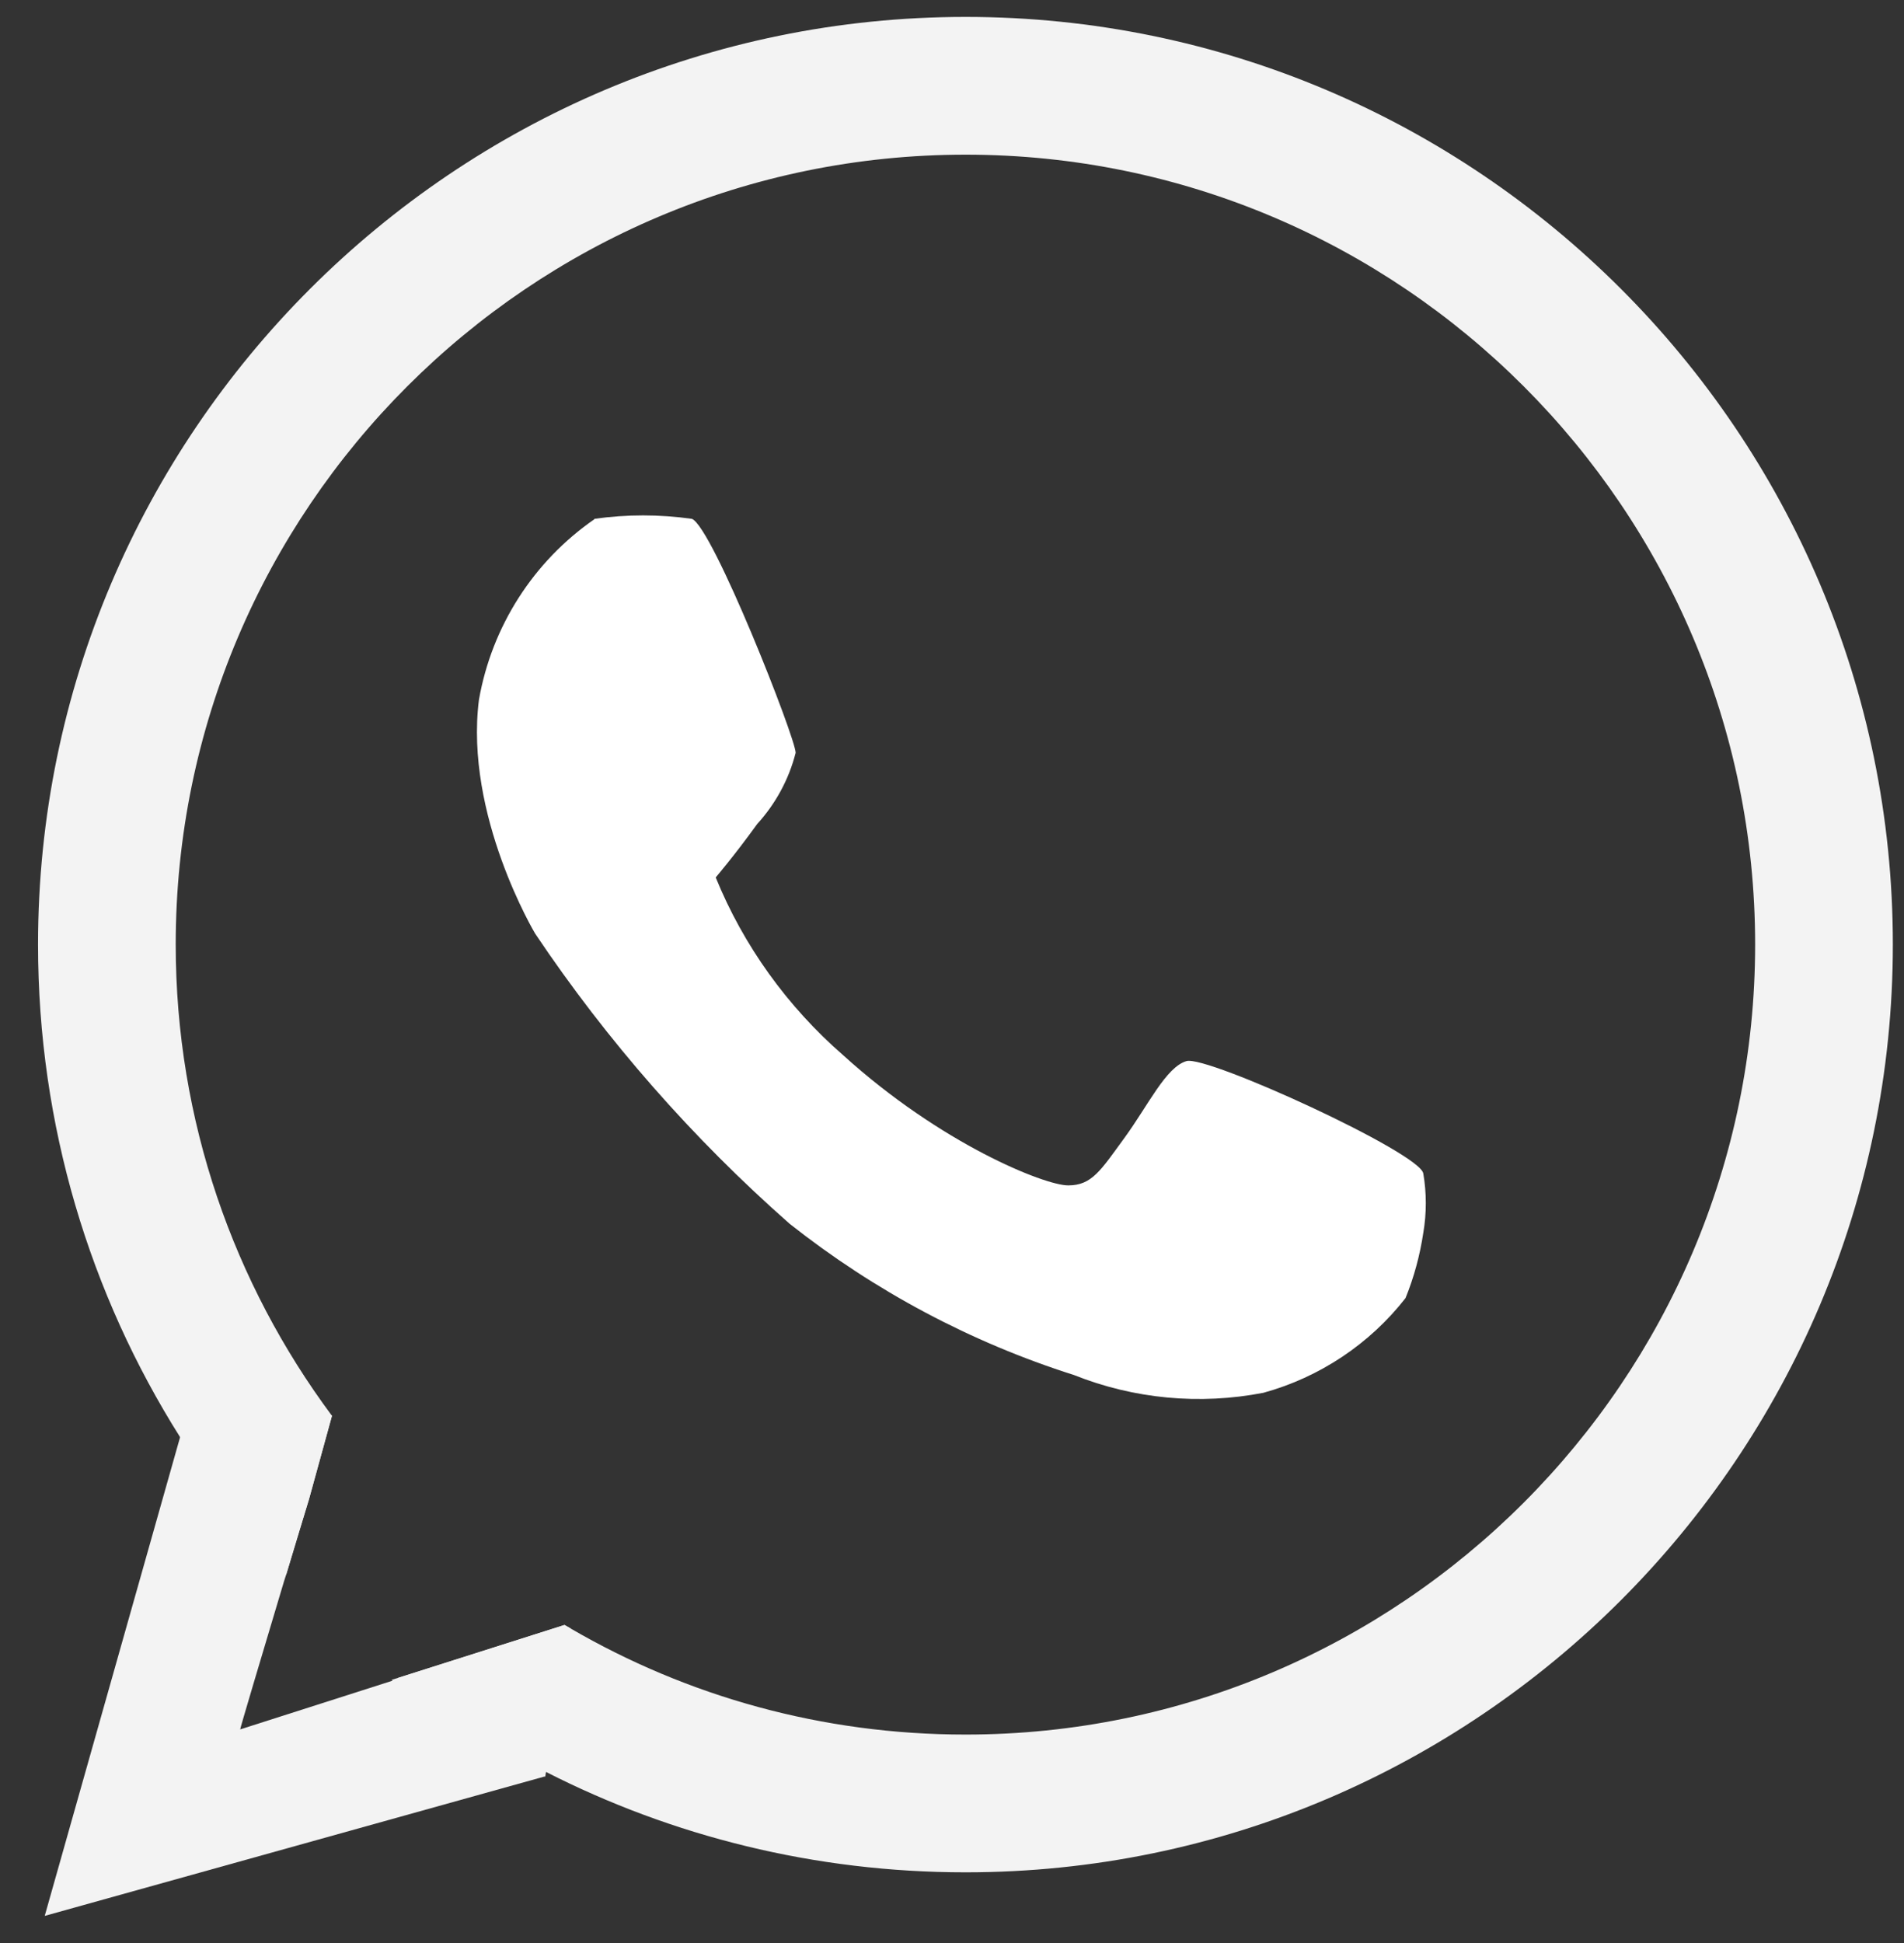
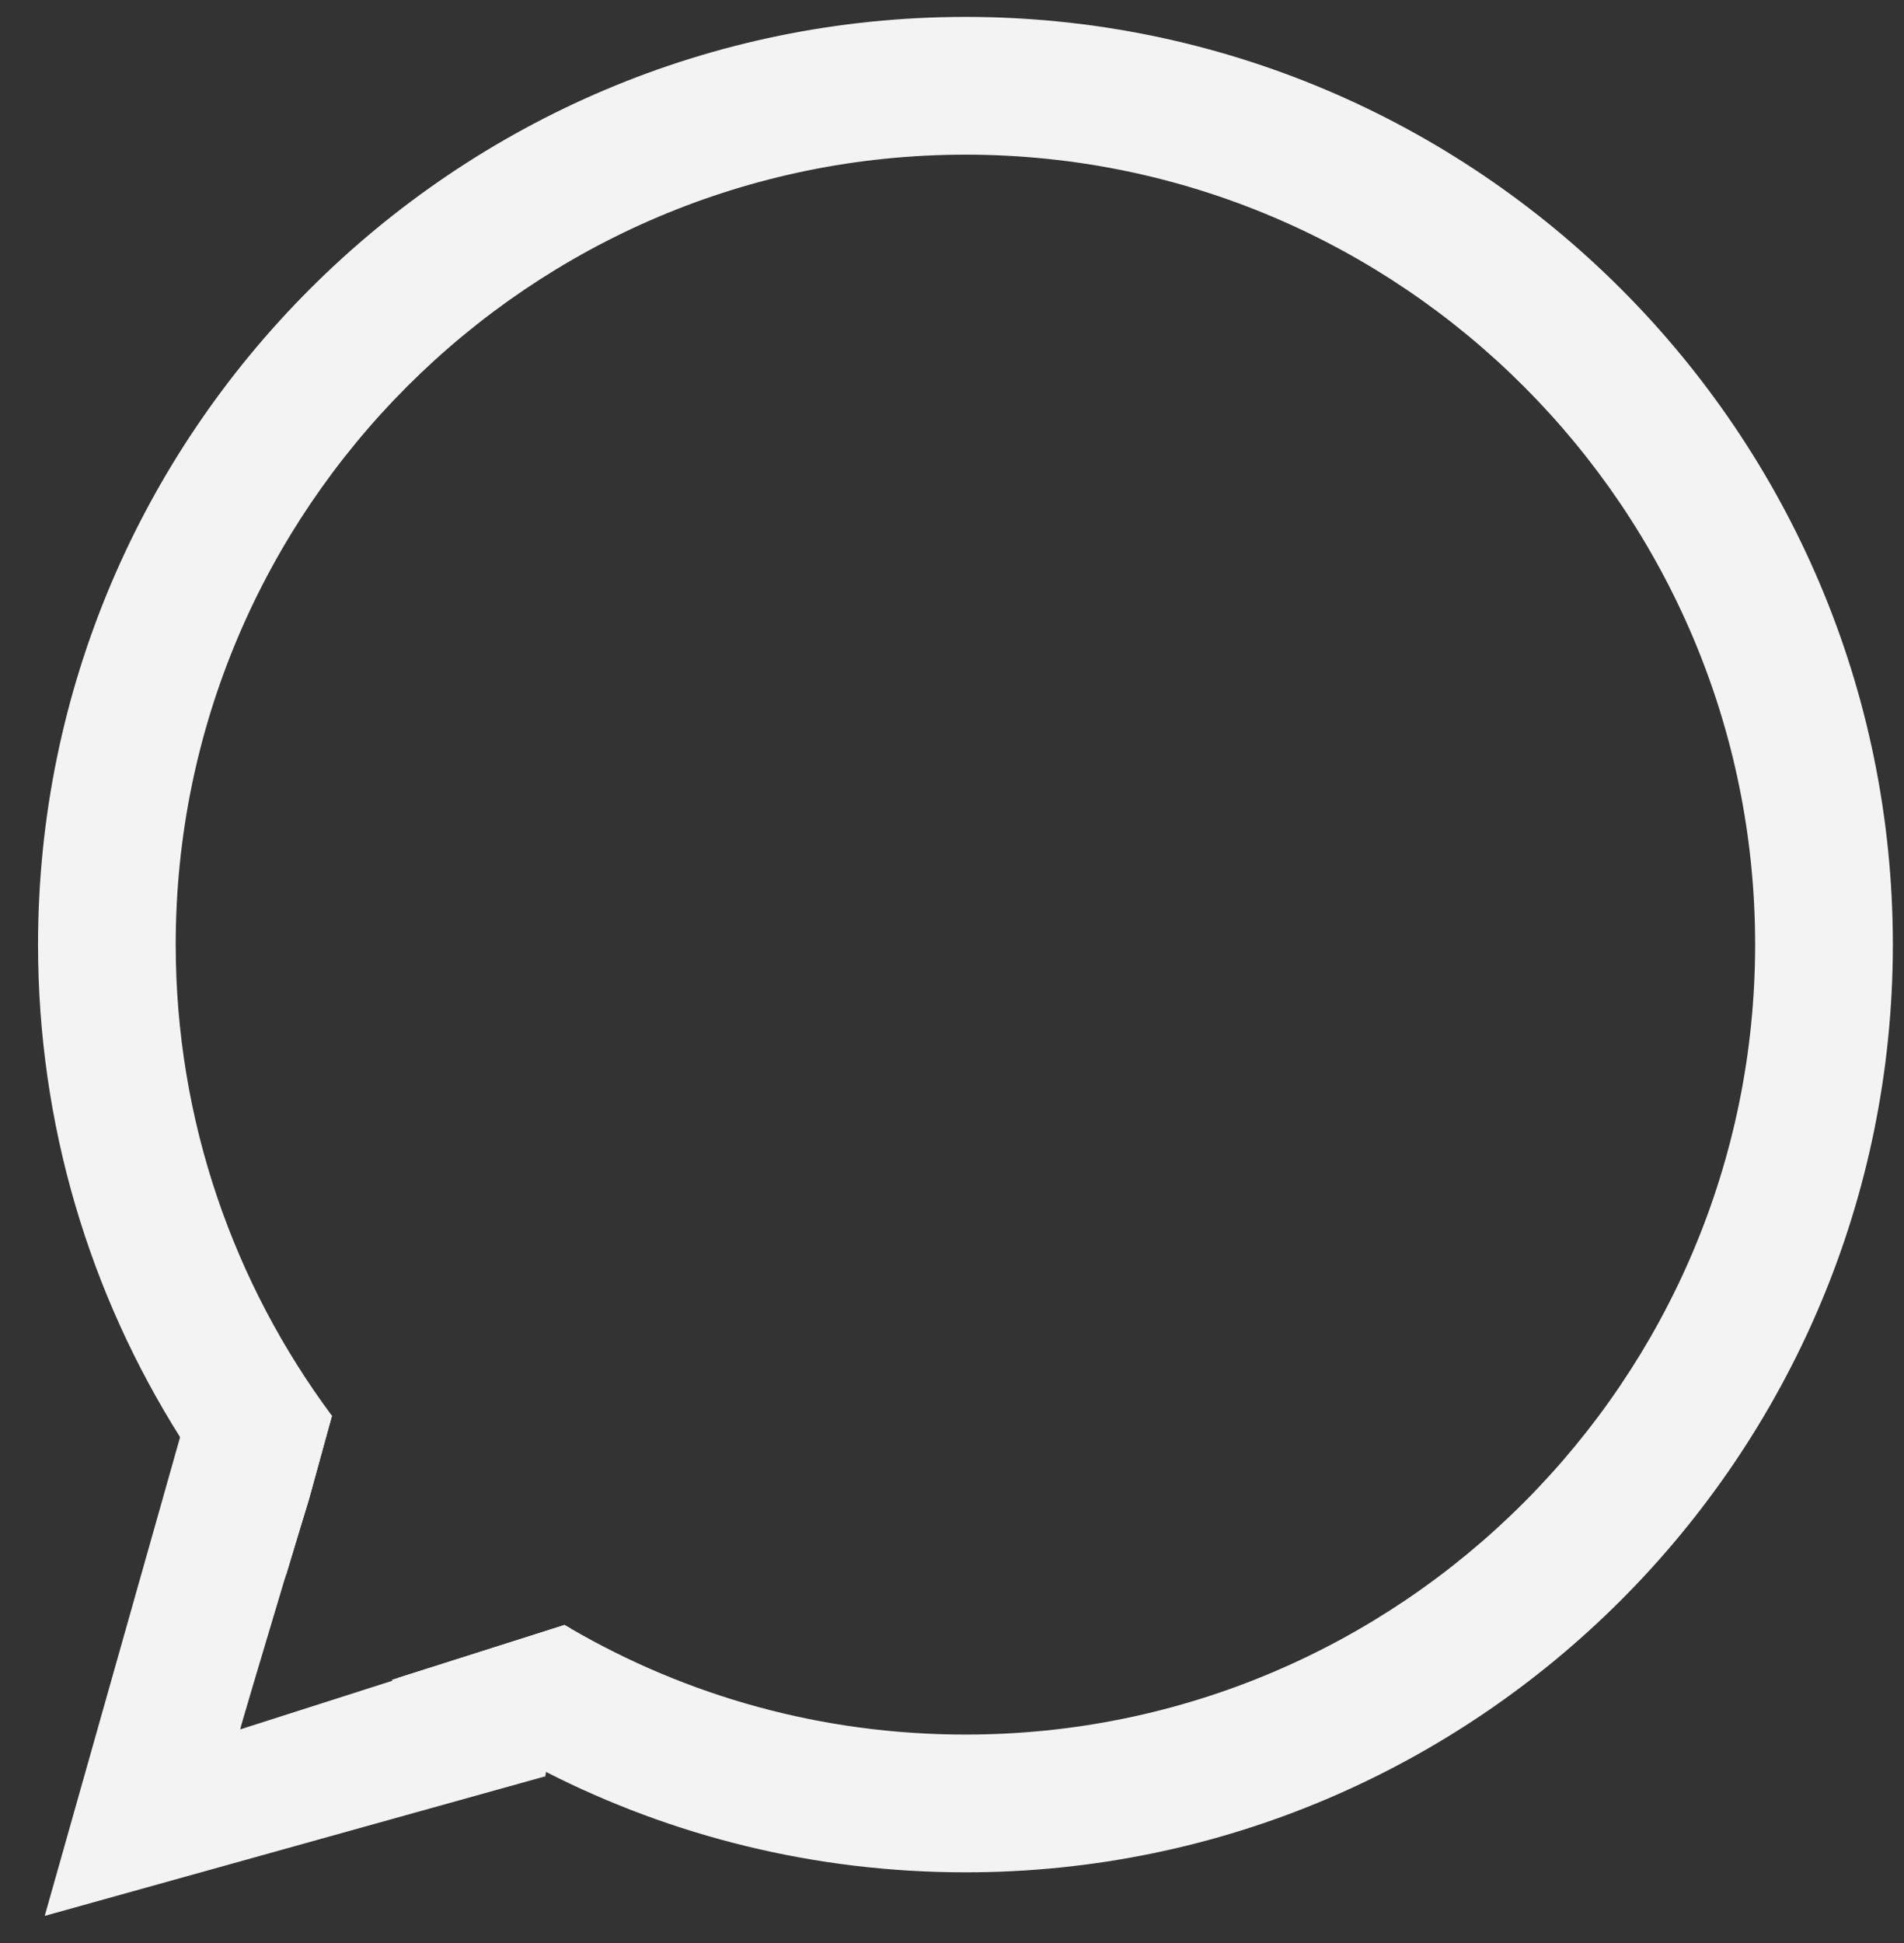
<svg xmlns="http://www.w3.org/2000/svg" width="49" height="50" viewBox="0 0 49 50" fill="none">
  <rect x="0" y="0" width="49" height="50" fill="#333333" stroke="none" />
  <g id="Isolation_Mode" clip-path="url(#clip0_237_854)">
    <g id="Group_35">
      <g id="Group_34">
        <g id="Ellipse_19">
          <path id="Vector" d="M24.849 0.435C11.689 0.435 0.979 11.142 0.979 24.305C0.979 28.964 2.319 33.312 4.635 36.983C5.431 38.25 6.341 39.439 7.363 40.527C7.562 39.87 7.761 39.2 7.953 38.576L8.544 36.432L8.537 36.425C6.022 33.04 4.522 28.845 4.522 24.305C4.522 13.1 13.64 3.98 24.849 3.98C36.058 3.98 45.169 13.1 45.169 24.305C45.169 35.509 36.051 44.636 24.849 44.636C21.146 44.636 17.682 43.647 14.689 41.908C14.643 41.881 14.596 41.855 14.55 41.828C14.543 41.828 14.536 41.828 14.53 41.815L10.249 43.176C10.249 43.176 10.263 43.189 10.269 43.196C11.444 44.112 12.711 44.915 14.052 45.598C17.297 47.251 20.967 48.181 24.849 48.181C38.009 48.181 48.713 37.467 48.713 24.305C48.713 11.142 38.009 0.435 24.849 0.435Z" fill="#F3F3F3" />
        </g>
        <path id="Vector_2" d="M14.689 41.908L14.052 45.598L14.032 45.718H14.005L1.151 49.302L4.582 37.168L4.635 36.983L4.661 36.883L8.537 36.425H8.544L7.953 38.576C7.761 39.2 7.561 39.87 7.362 40.527C7.343 40.58 7.329 40.633 7.309 40.693C6.719 42.664 6.181 44.47 6.181 44.503L10.103 43.249C10.103 43.249 10.09 43.235 10.077 43.229L10.249 43.175L14.53 41.815C14.53 41.815 14.543 41.821 14.55 41.828C14.596 41.855 14.642 41.881 14.689 41.908Z" fill="#F3F3F3" />
      </g>
-       <path id="Path_128" d="M15.3 13.359C13.727 14.447 12.658 16.12 12.326 18.005C11.948 20.979 13.773 24.026 13.773 24.026C15.625 26.787 17.828 29.296 20.323 31.493C22.506 33.219 24.982 34.54 27.636 35.383C29.183 36 30.875 36.159 32.514 35.841C33.961 35.443 35.248 34.586 36.171 33.405C36.39 32.867 36.542 32.303 36.629 31.725C36.715 31.221 36.715 30.703 36.629 30.199C36.556 29.668 31.067 27.152 30.536 27.305C30.006 27.457 29.548 28.446 28.937 29.283C28.326 30.119 28.101 30.504 27.49 30.504C26.88 30.504 24.212 29.435 21.697 27.152C20.264 25.904 19.135 24.338 18.419 22.579C18.419 22.579 18.877 22.047 19.487 21.204C19.958 20.687 20.303 20.056 20.476 19.372C20.476 18.994 18.346 13.578 17.808 13.352C16.972 13.233 16.129 13.233 15.293 13.352L15.3 13.359Z" fill="white" />
    </g>
  </g>
  <defs>
    <clipPath id="clip0_237_854">
      <rect width="48" height="49" fill="white" transform="translate(0.846 0.302)" />
    </clipPath>
  </defs>
</svg>